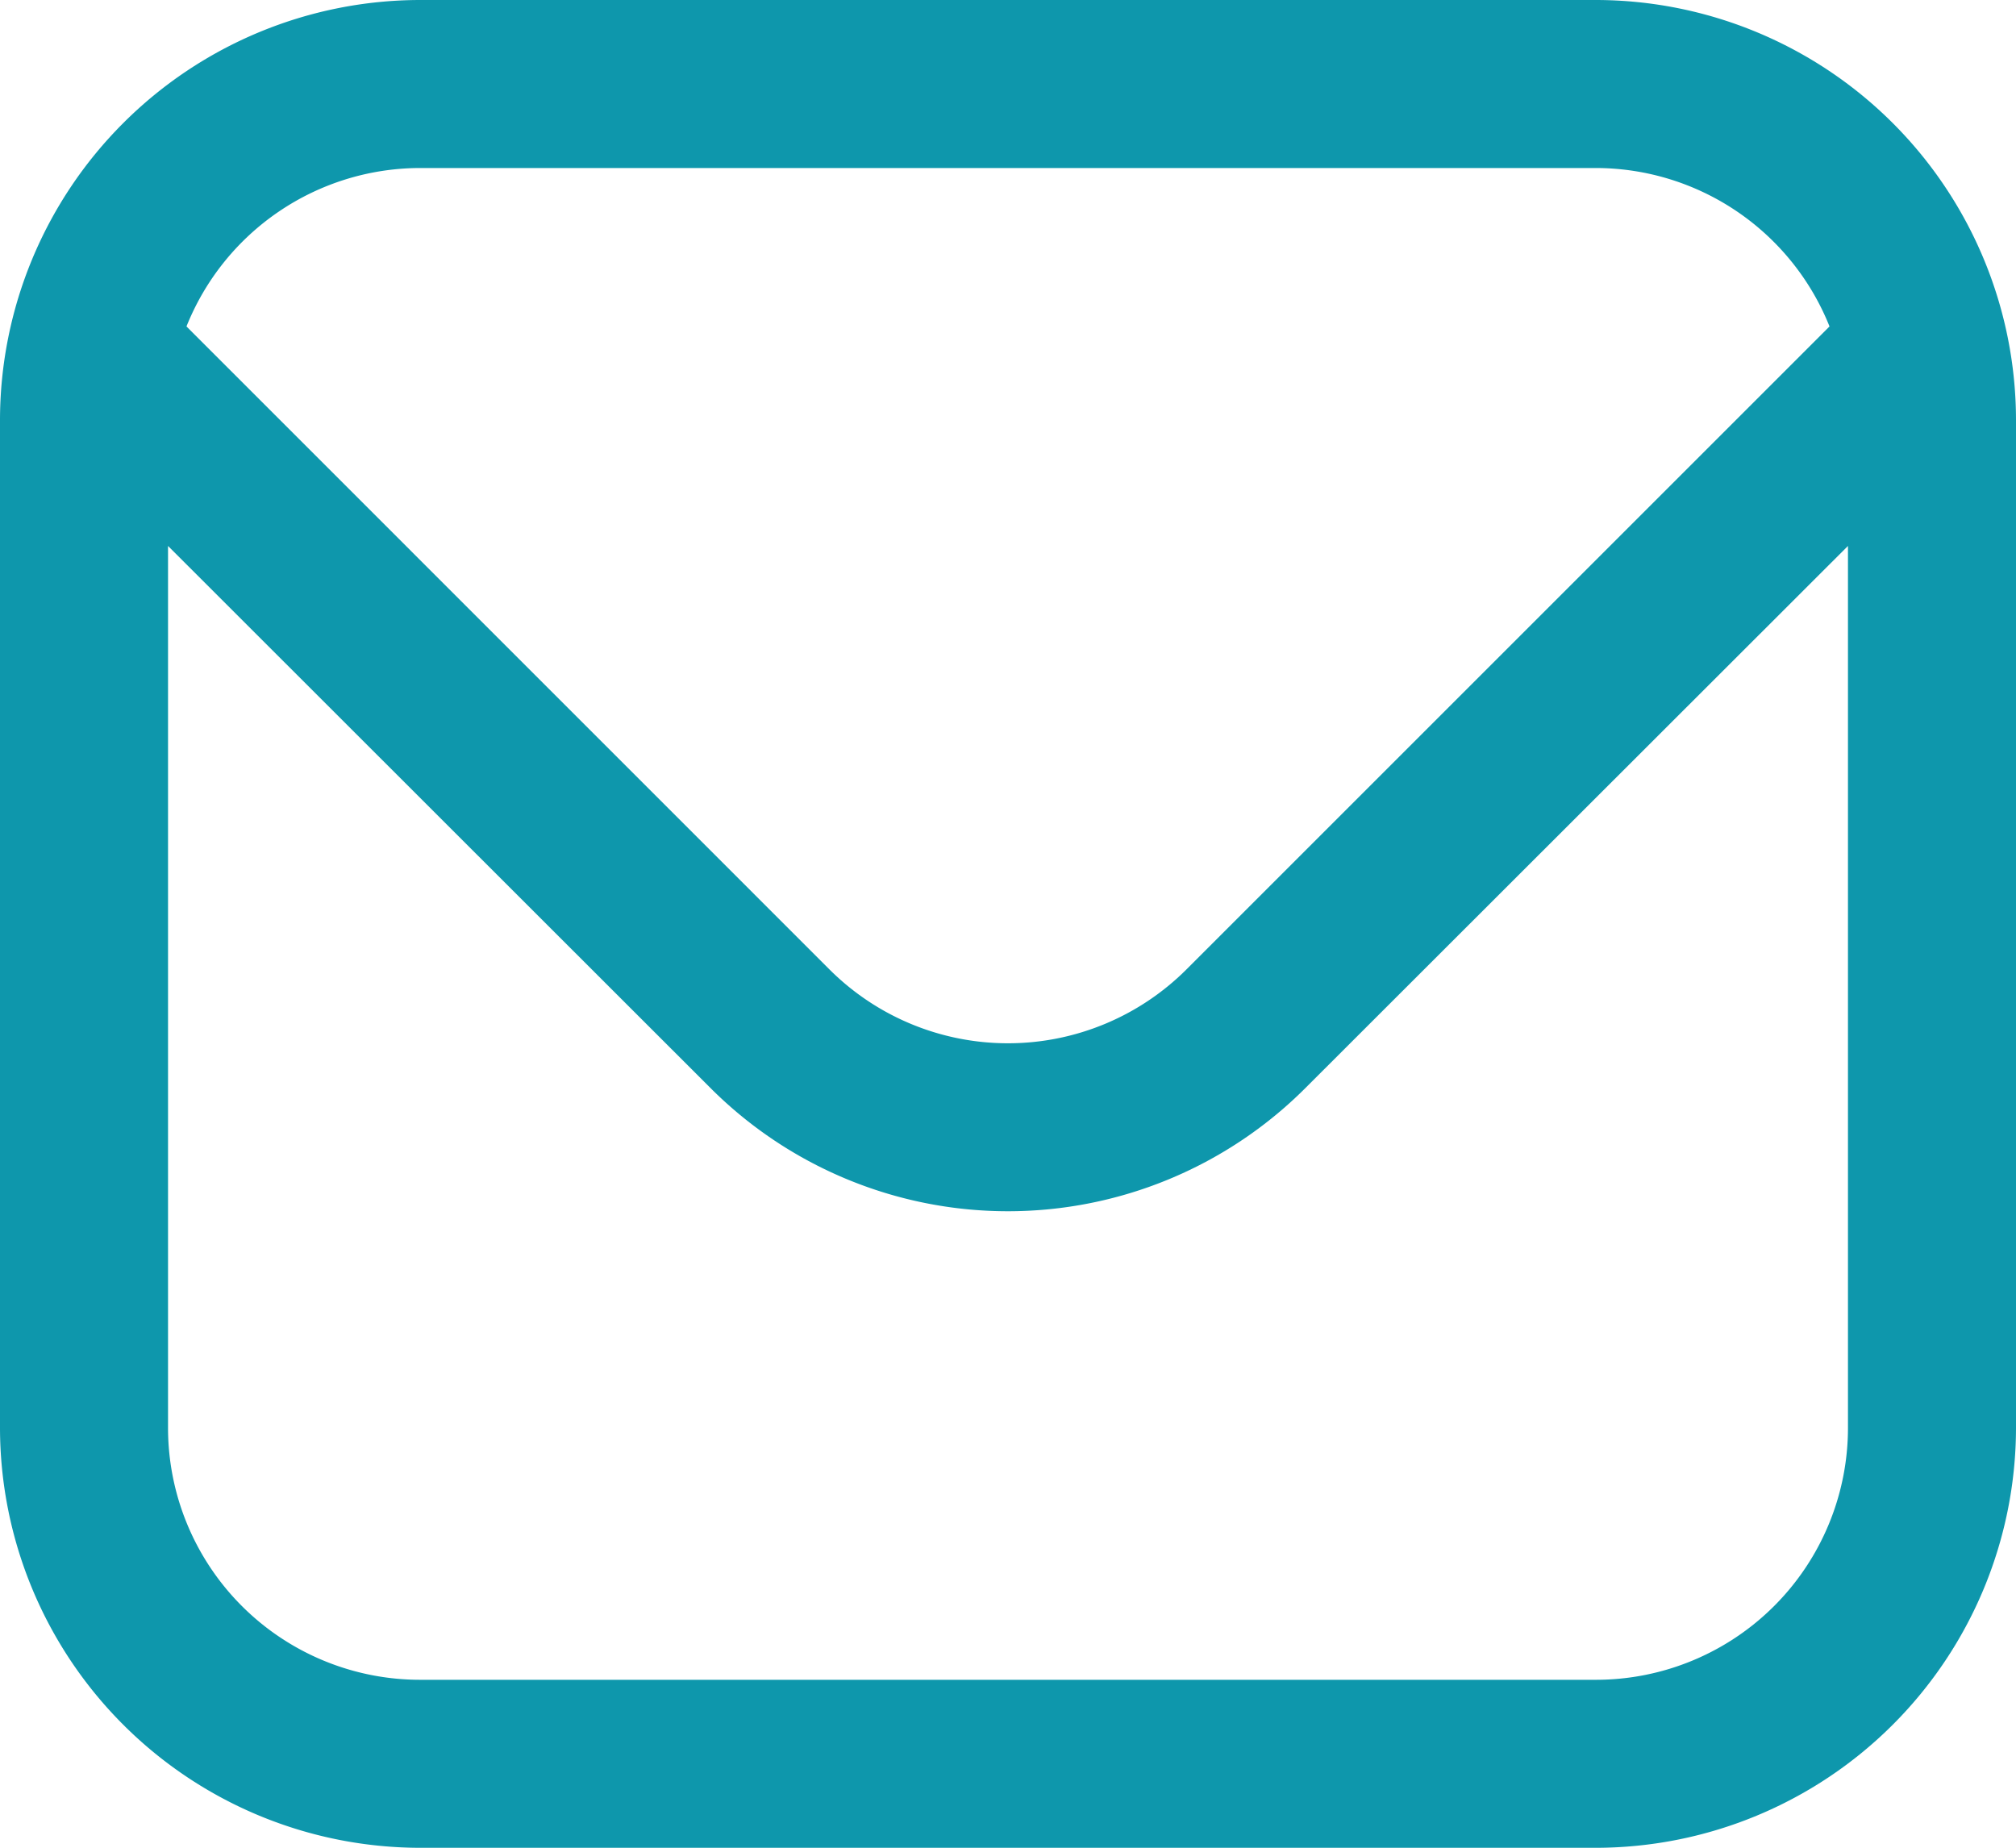
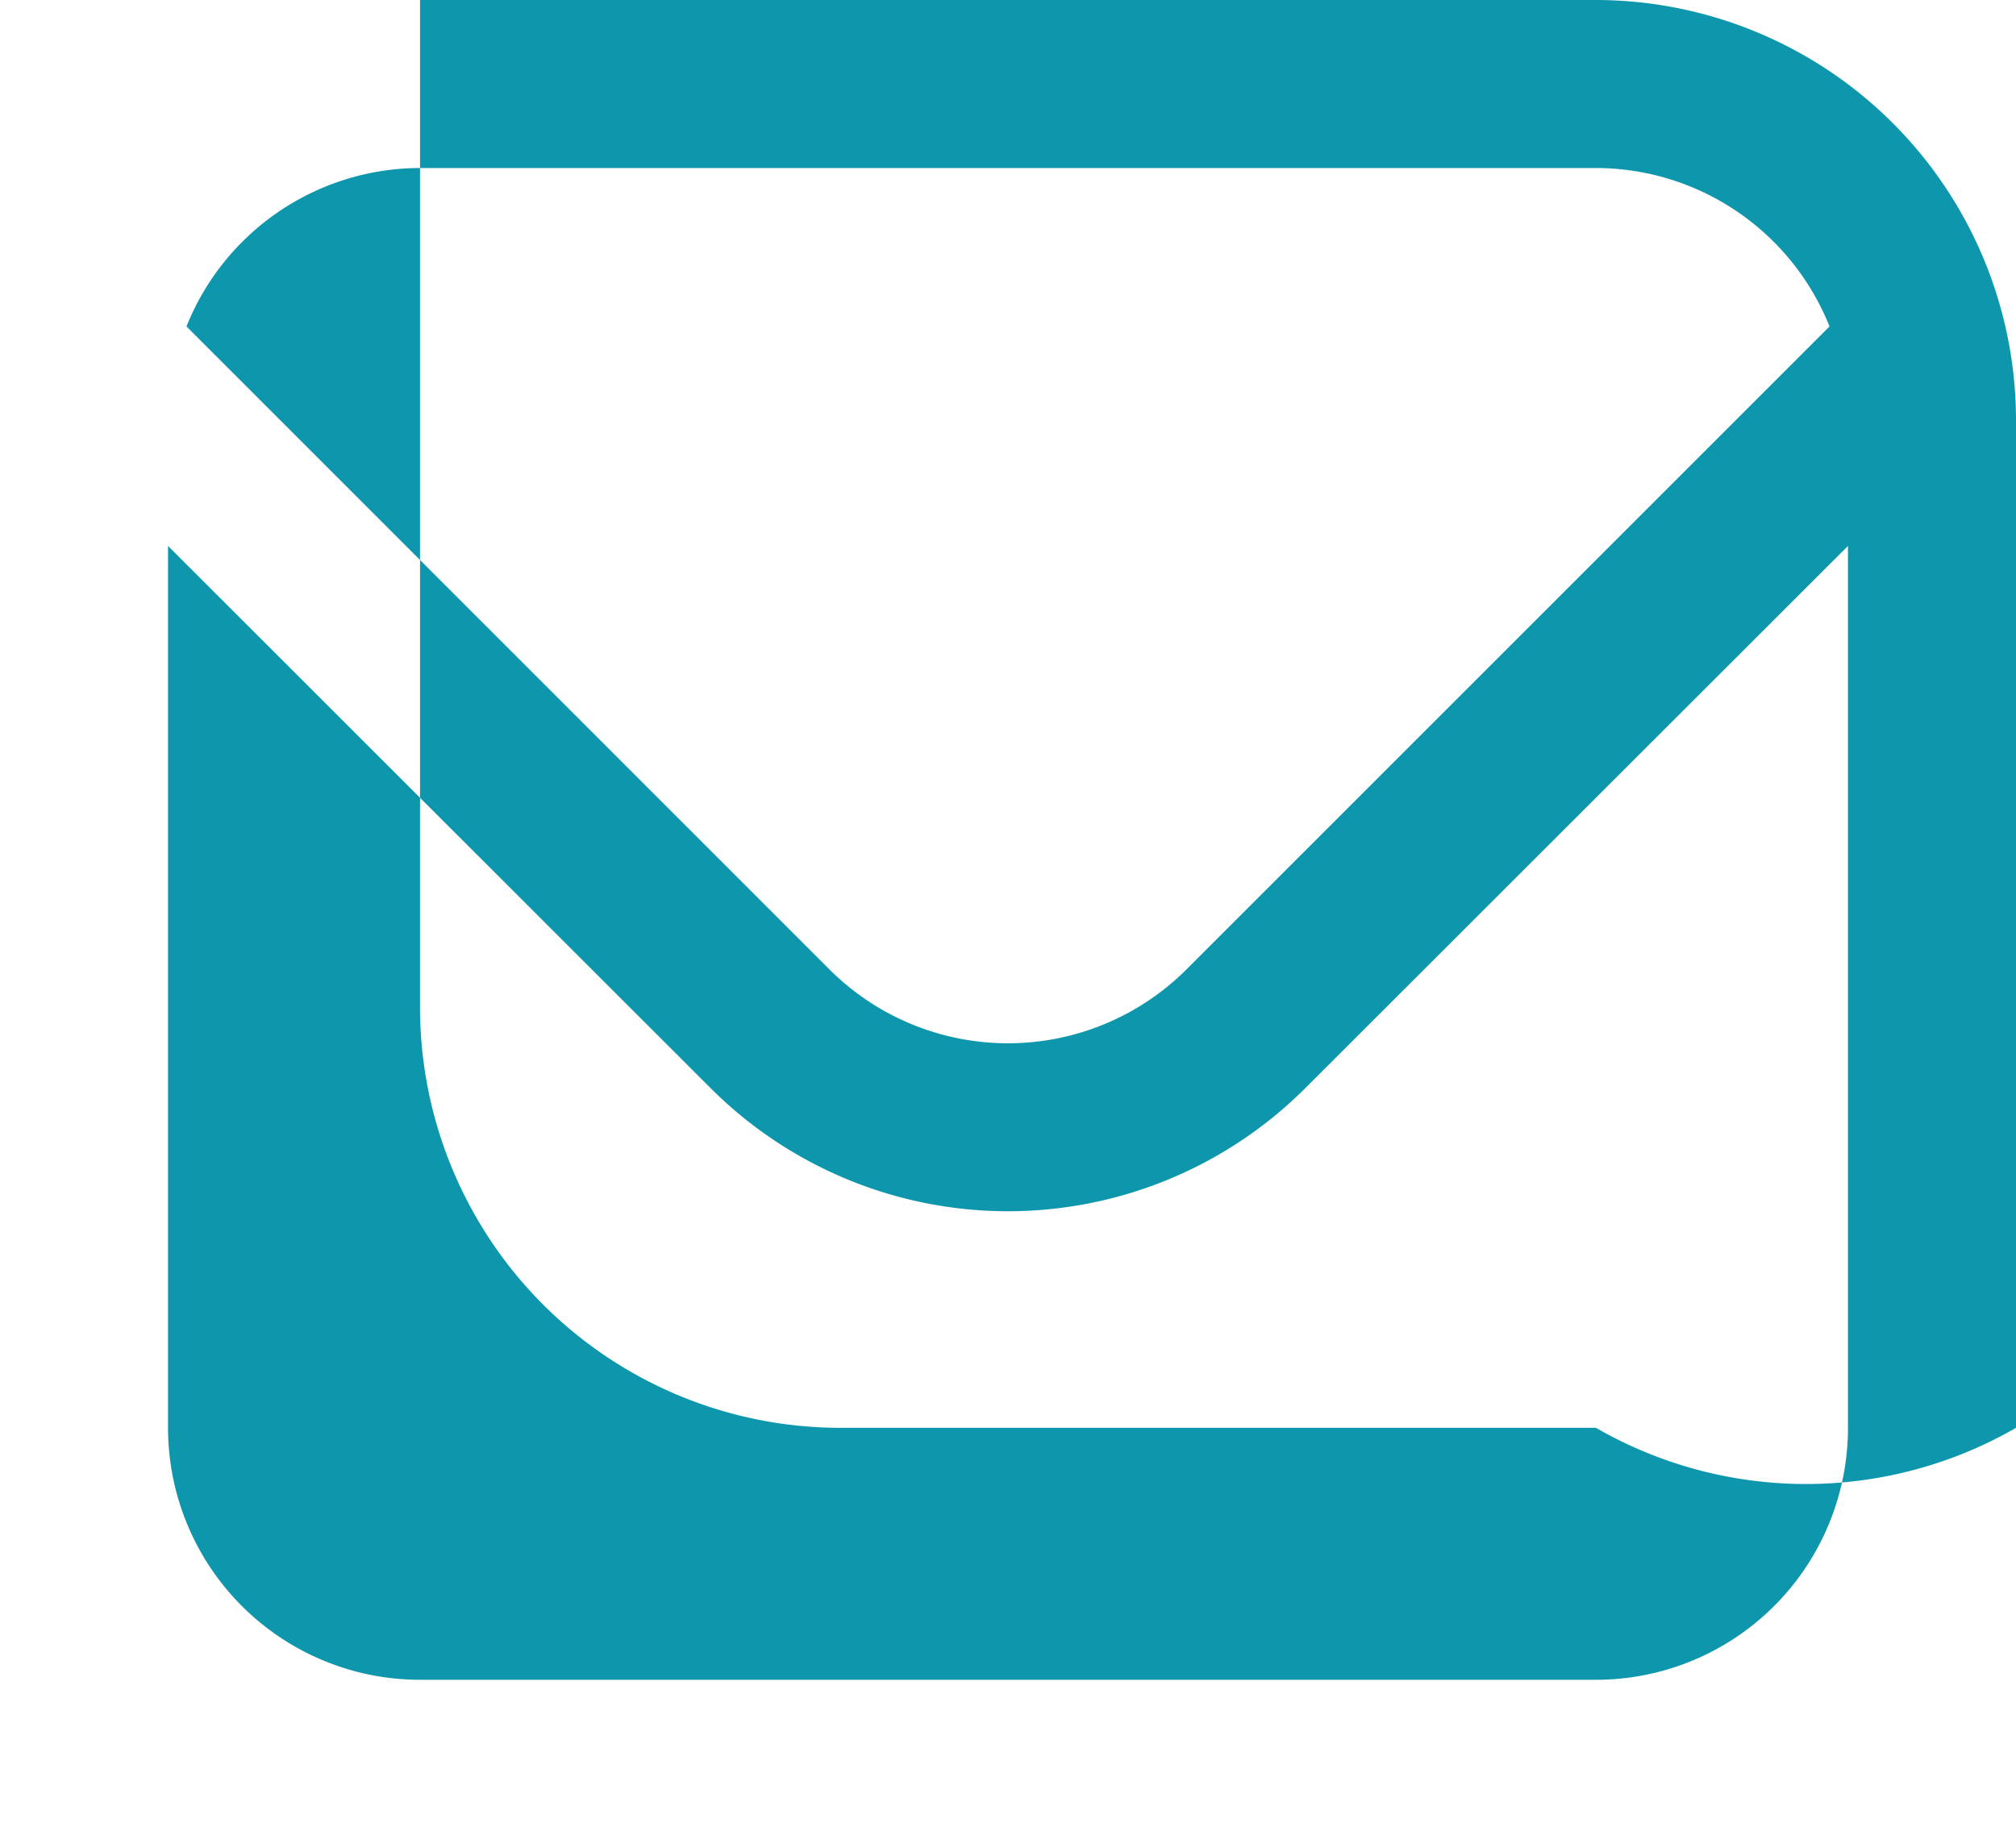
<svg xmlns="http://www.w3.org/2000/svg" width="20" height="18.333" viewBox="0 0 20 18.333">
-   <path id="envelope_5_" data-name="envelope (5)" d="M15.833,1H4.167A4.172,4.172,0,0,0,0,5.167v10a4.172,4.172,0,0,0,4.167,4.167H15.833A4.172,4.172,0,0,0,20,15.167v-10A4.172,4.172,0,0,0,15.833,1ZM4.167,2.667H15.833A2.5,2.5,0,0,1,18.15,4.239l-6.382,6.382a2.506,2.506,0,0,1-3.537,0L1.85,4.239A2.5,2.5,0,0,1,4.167,2.667Zm11.667,15H4.167a2.5,2.5,0,0,1-2.5-2.5V6.417L7.053,11.8a4.173,4.173,0,0,0,5.893,0l5.387-5.383v8.75A2.5,2.5,0,0,1,15.833,17.667Z" transform="translate(0 -1)" fill="#0E97AC" />
+   <path id="envelope_5_" data-name="envelope (5)" d="M15.833,1H4.167v10a4.172,4.172,0,0,0,4.167,4.167H15.833A4.172,4.172,0,0,0,20,15.167v-10A4.172,4.172,0,0,0,15.833,1ZM4.167,2.667H15.833A2.5,2.5,0,0,1,18.15,4.239l-6.382,6.382a2.506,2.506,0,0,1-3.537,0L1.85,4.239A2.5,2.5,0,0,1,4.167,2.667Zm11.667,15H4.167a2.5,2.5,0,0,1-2.5-2.5V6.417L7.053,11.8a4.173,4.173,0,0,0,5.893,0l5.387-5.383v8.75A2.5,2.5,0,0,1,15.833,17.667Z" transform="translate(0 -1)" fill="#0E97AC" />
</svg>